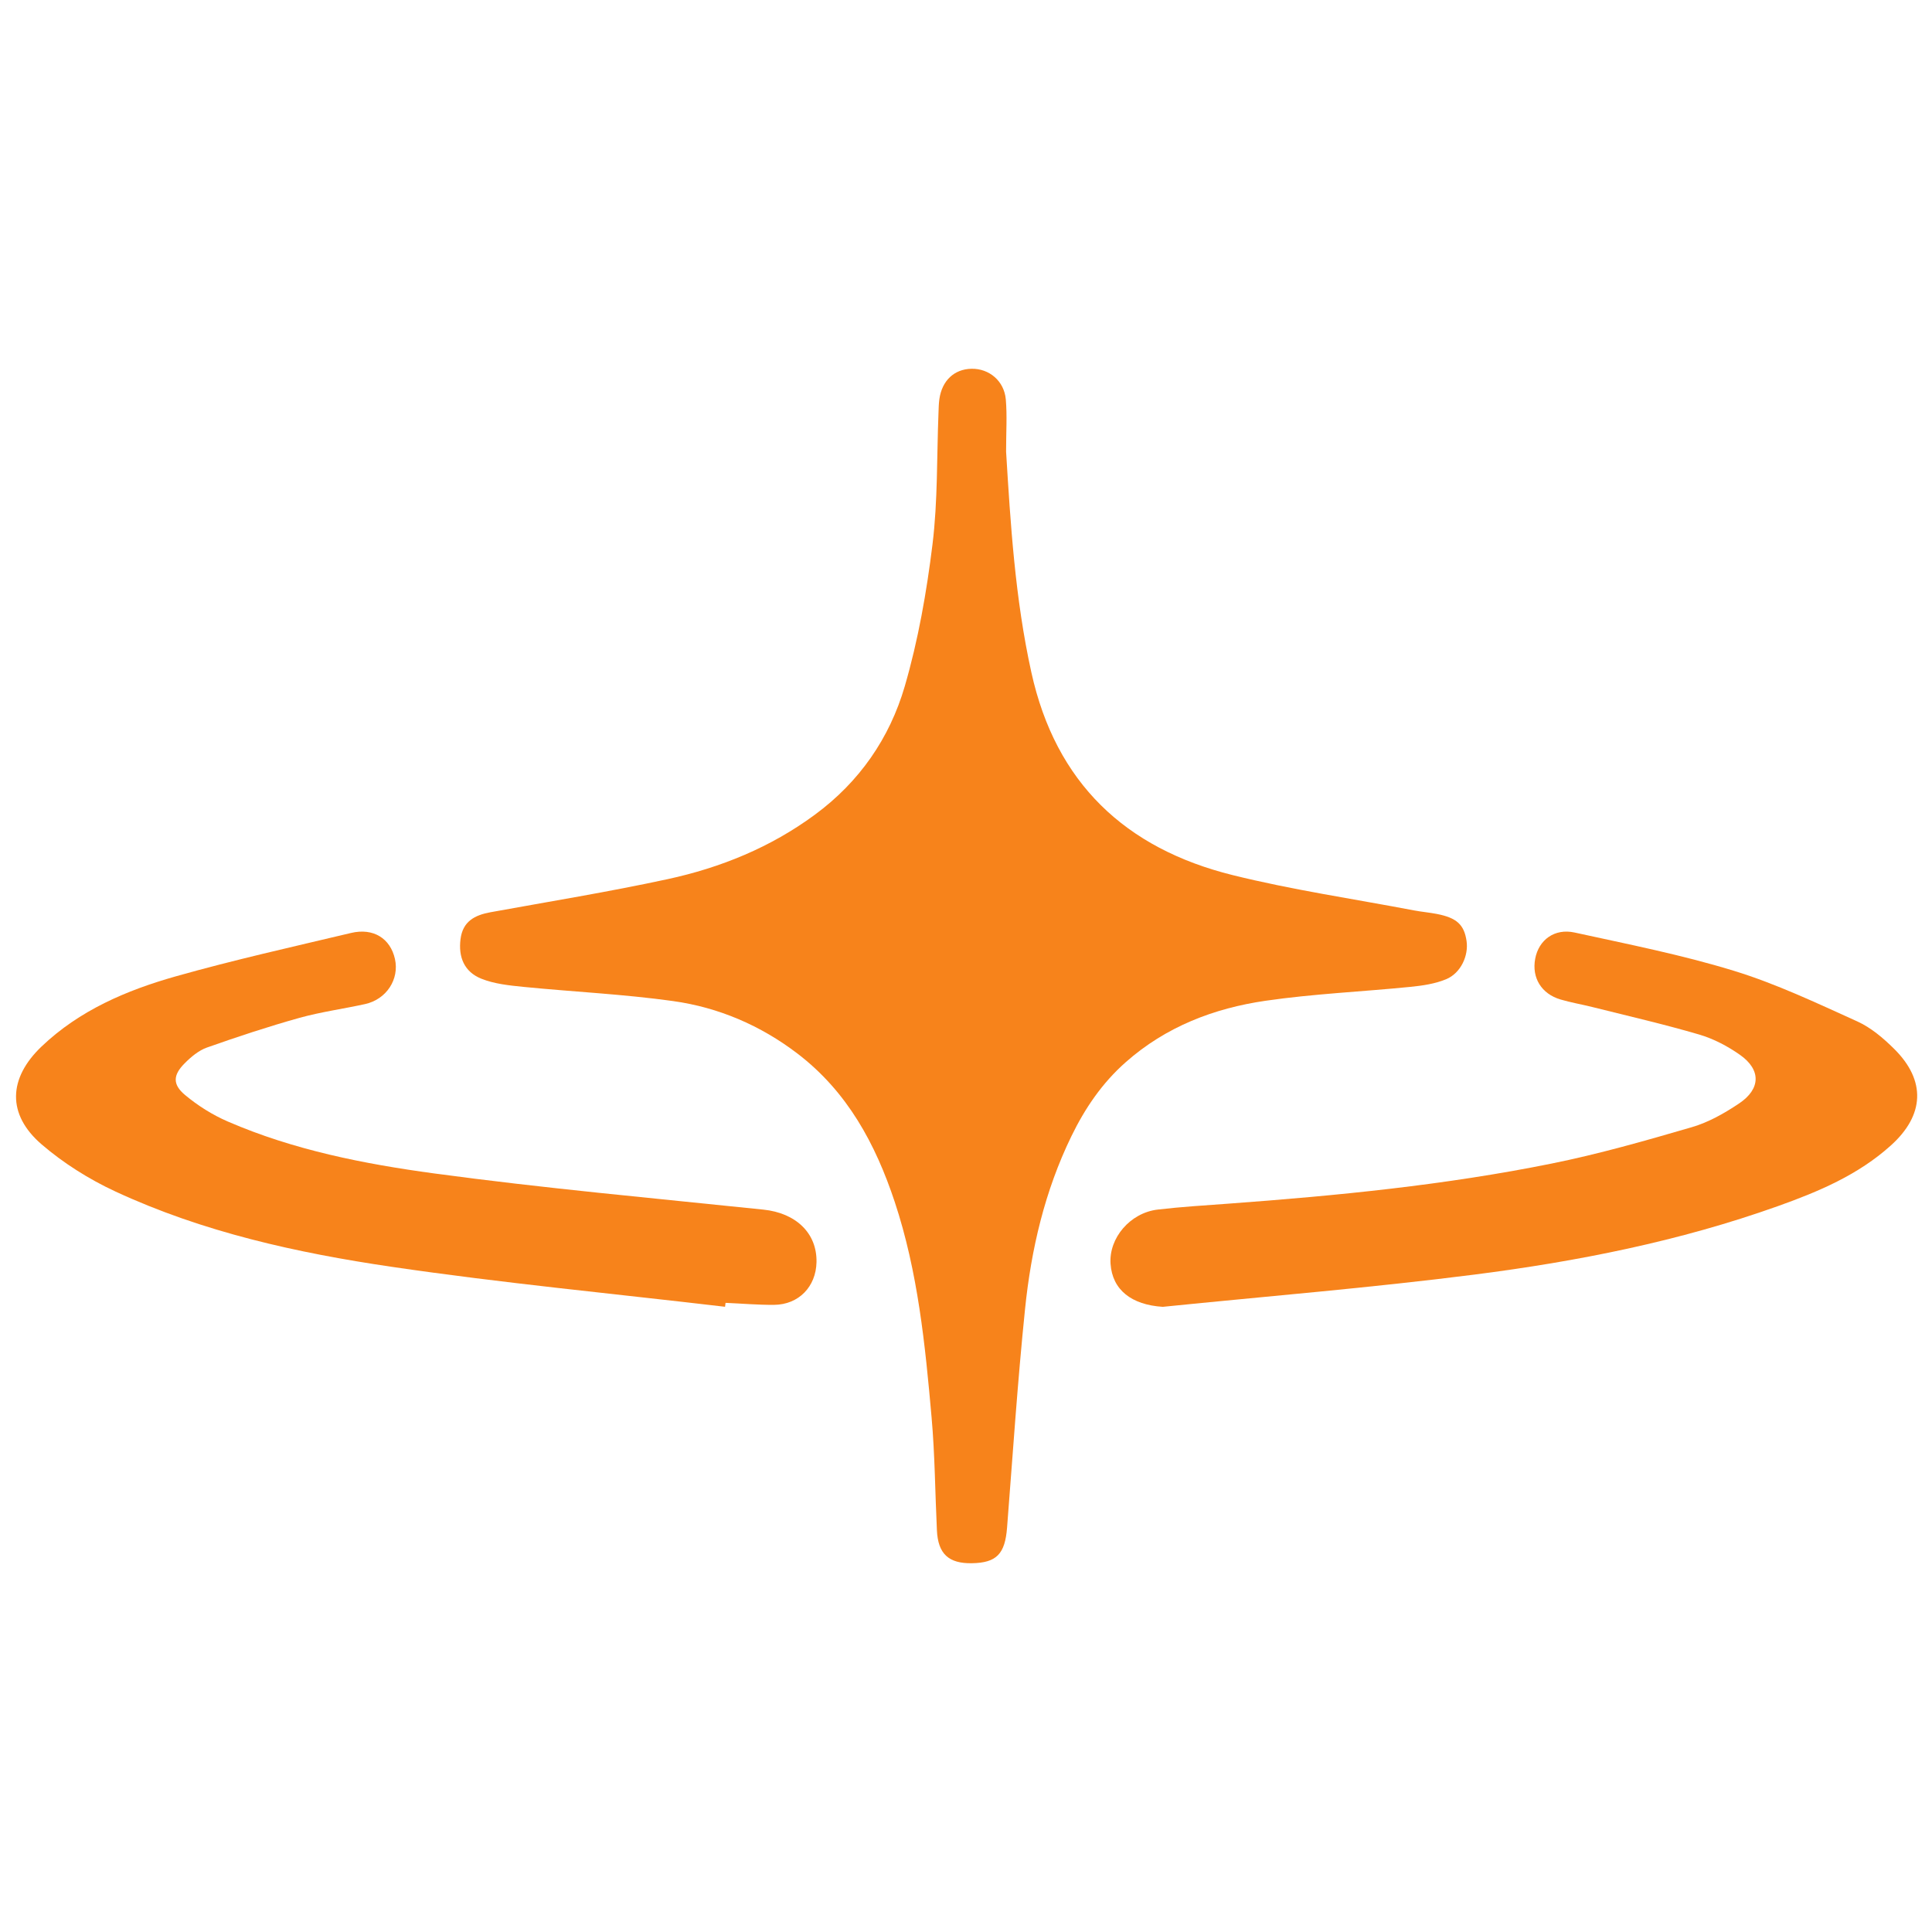
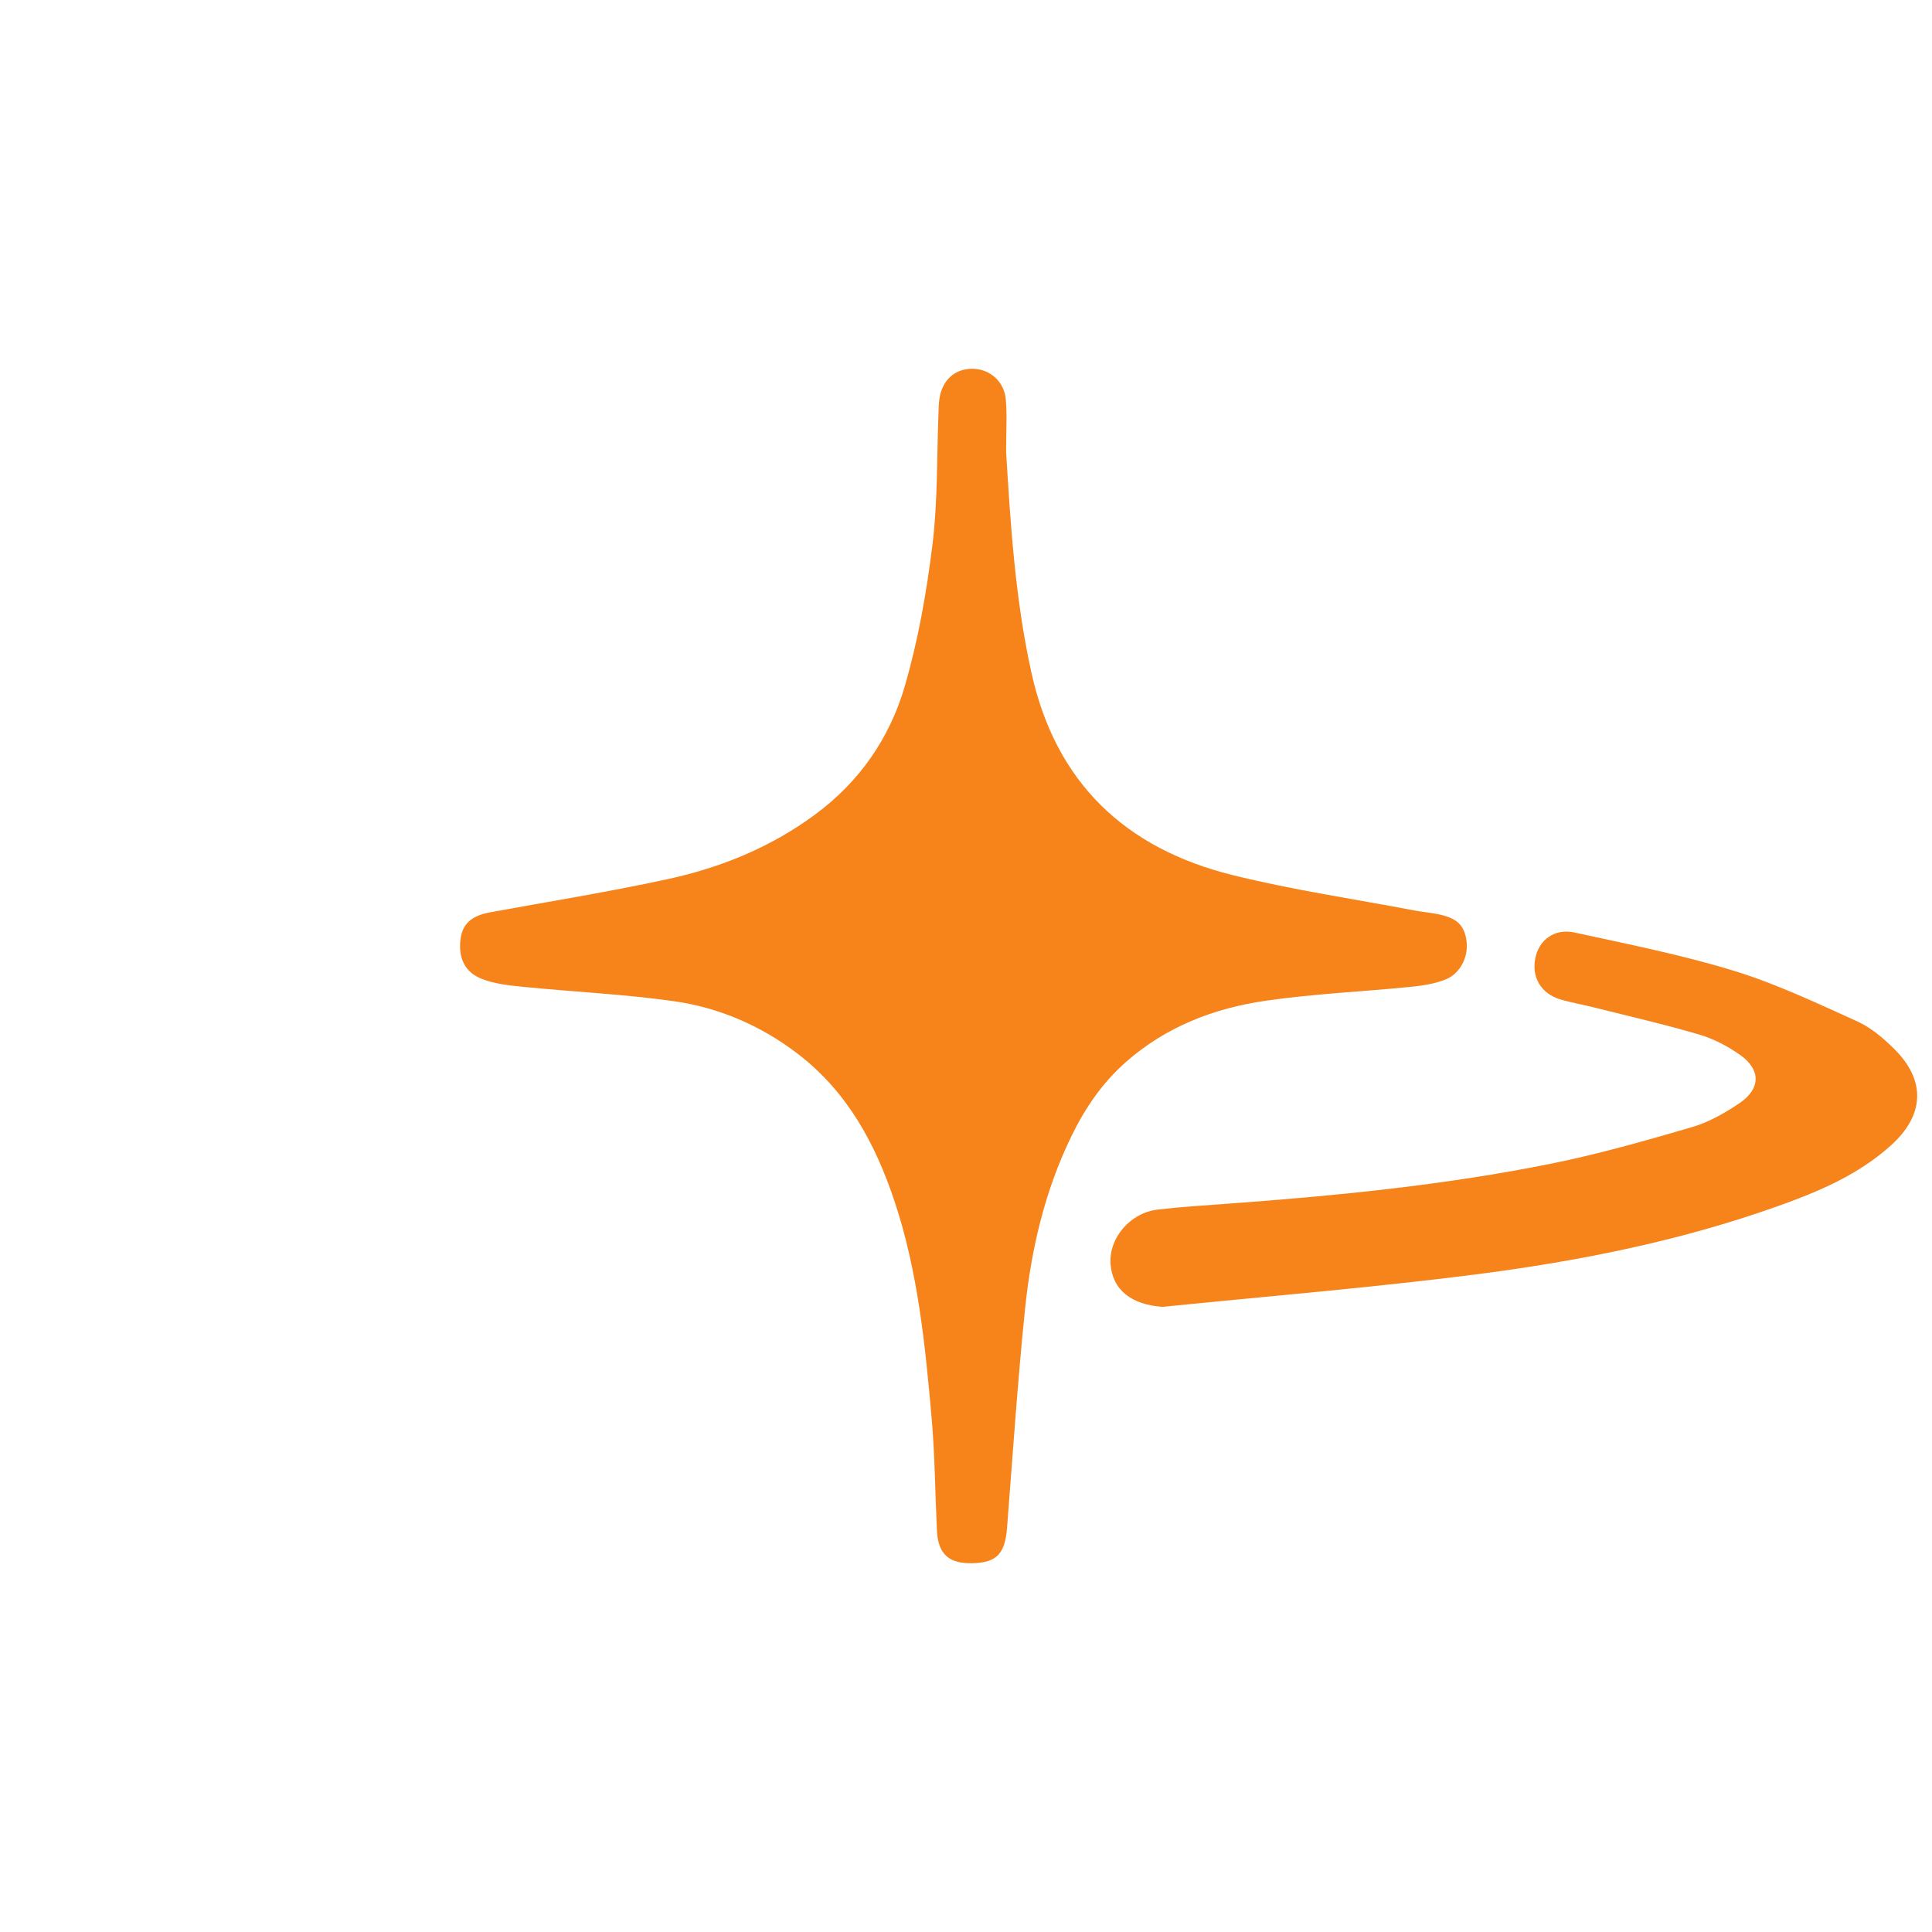
<svg xmlns="http://www.w3.org/2000/svg" width="241" height="241" viewBox="0 0 241 241" fill="none">
  <path d="M125.501 56.343C126.049 65.273 126.615 74.635 128.654 83.877C131.692 97.658 140.373 105.84 153.749 109.158C161.2 111.008 168.836 112.125 176.39 113.566C177.337 113.744 178.296 113.825 179.243 114.009C181.721 114.493 182.64 115.346 182.94 117.38C183.211 119.206 182.224 121.384 180.404 122.145C179.024 122.721 177.459 122.951 175.951 123.101C169.927 123.706 163.857 123.965 157.873 124.835C151.422 125.774 145.432 128.067 140.419 132.504C137.474 135.108 135.342 138.248 133.65 141.728C130.329 148.549 128.625 155.843 127.863 163.316C126.933 172.379 126.332 181.476 125.622 190.562C125.368 193.835 124.322 194.947 121.238 194.998C118.333 195.05 117.01 193.829 116.872 190.896C116.646 186.201 116.623 181.488 116.207 176.809C115.405 167.735 114.509 158.667 111.61 149.926C109.202 142.673 105.701 136.185 99.487 131.432C94.878 127.912 89.651 125.671 83.968 124.876C77.787 124.011 71.532 123.723 65.318 123.107C63.533 122.928 61.668 122.738 60.033 122.081C57.896 121.217 57.163 119.373 57.446 117.149C57.723 114.937 59.207 114.159 61.171 113.796C68.552 112.454 75.962 111.25 83.286 109.665C89.905 108.231 96.114 105.707 101.647 101.628C107.22 97.526 110.975 92.07 112.858 85.617C114.538 79.855 115.589 73.852 116.323 67.883C116.987 62.479 116.849 56.971 117.068 51.509C117.091 50.933 117.097 50.357 117.178 49.786C117.507 47.476 119.026 46.047 121.175 46.001C123.381 45.955 125.264 47.511 125.466 49.832C125.639 51.832 125.501 53.86 125.501 56.337V56.343Z" fill="#F7831B" />
-   <path d="M90.454 163.01C76.584 161.376 62.667 160.055 48.855 158.023C37.029 156.286 25.312 153.7 14.377 148.62C11.1 147.096 7.922 145.099 5.19 142.75C0.854 139.016 1.022 134.513 5.184 130.542C9.914 126.029 15.784 123.529 21.925 121.792C29.144 119.749 36.484 118.115 43.79 116.378C46.574 115.714 48.693 117.059 49.266 119.622C49.833 122.156 48.207 124.661 45.544 125.249C42.817 125.85 40.033 126.225 37.353 126.969C33.468 128.055 29.625 129.324 25.821 130.669C24.779 131.039 23.818 131.847 23.025 132.649C21.584 134.098 21.503 135.27 23.083 136.591C24.681 137.925 26.516 139.079 28.426 139.904C36.635 143.46 45.393 145.186 54.158 146.375C67.802 148.222 81.527 149.463 95.229 150.889C99.27 151.31 101.927 153.809 101.852 157.446C101.788 160.499 99.635 162.739 96.572 162.768C94.552 162.785 92.526 162.606 90.506 162.519C90.483 162.687 90.465 162.848 90.442 163.016L90.454 163.01Z" fill="#F7831B" />
  <path d="M145.043 163.016C141.157 162.766 138.755 160.915 138.531 157.647C138.312 154.437 140.967 151.291 144.41 150.884C147.358 150.536 150.329 150.362 153.294 150.141C166.785 149.149 180.247 147.831 193.519 145.15C199.427 143.96 205.248 142.294 211.041 140.605C213.119 140.001 215.112 138.869 216.931 137.65C219.643 135.834 219.689 133.454 217.064 131.596C215.52 130.505 213.753 129.576 211.951 129.048C207.54 127.754 203.049 126.726 198.581 125.606C197.279 125.281 195.943 125.06 194.659 124.677C192.264 123.963 191.055 121.961 191.504 119.587C191.942 117.254 193.905 115.773 196.421 116.325C203.072 117.782 209.774 119.099 216.275 121.096C221.561 122.716 226.622 125.124 231.677 127.411C233.382 128.183 234.925 129.495 236.278 130.836C240.28 134.8 240.061 139.107 235.881 142.874C231.781 146.572 226.835 148.65 221.756 150.461C209.492 154.837 196.778 157.351 183.927 158.993C171.006 160.642 158.004 161.698 145.043 163.016Z" fill="#F7831B" />
</svg>